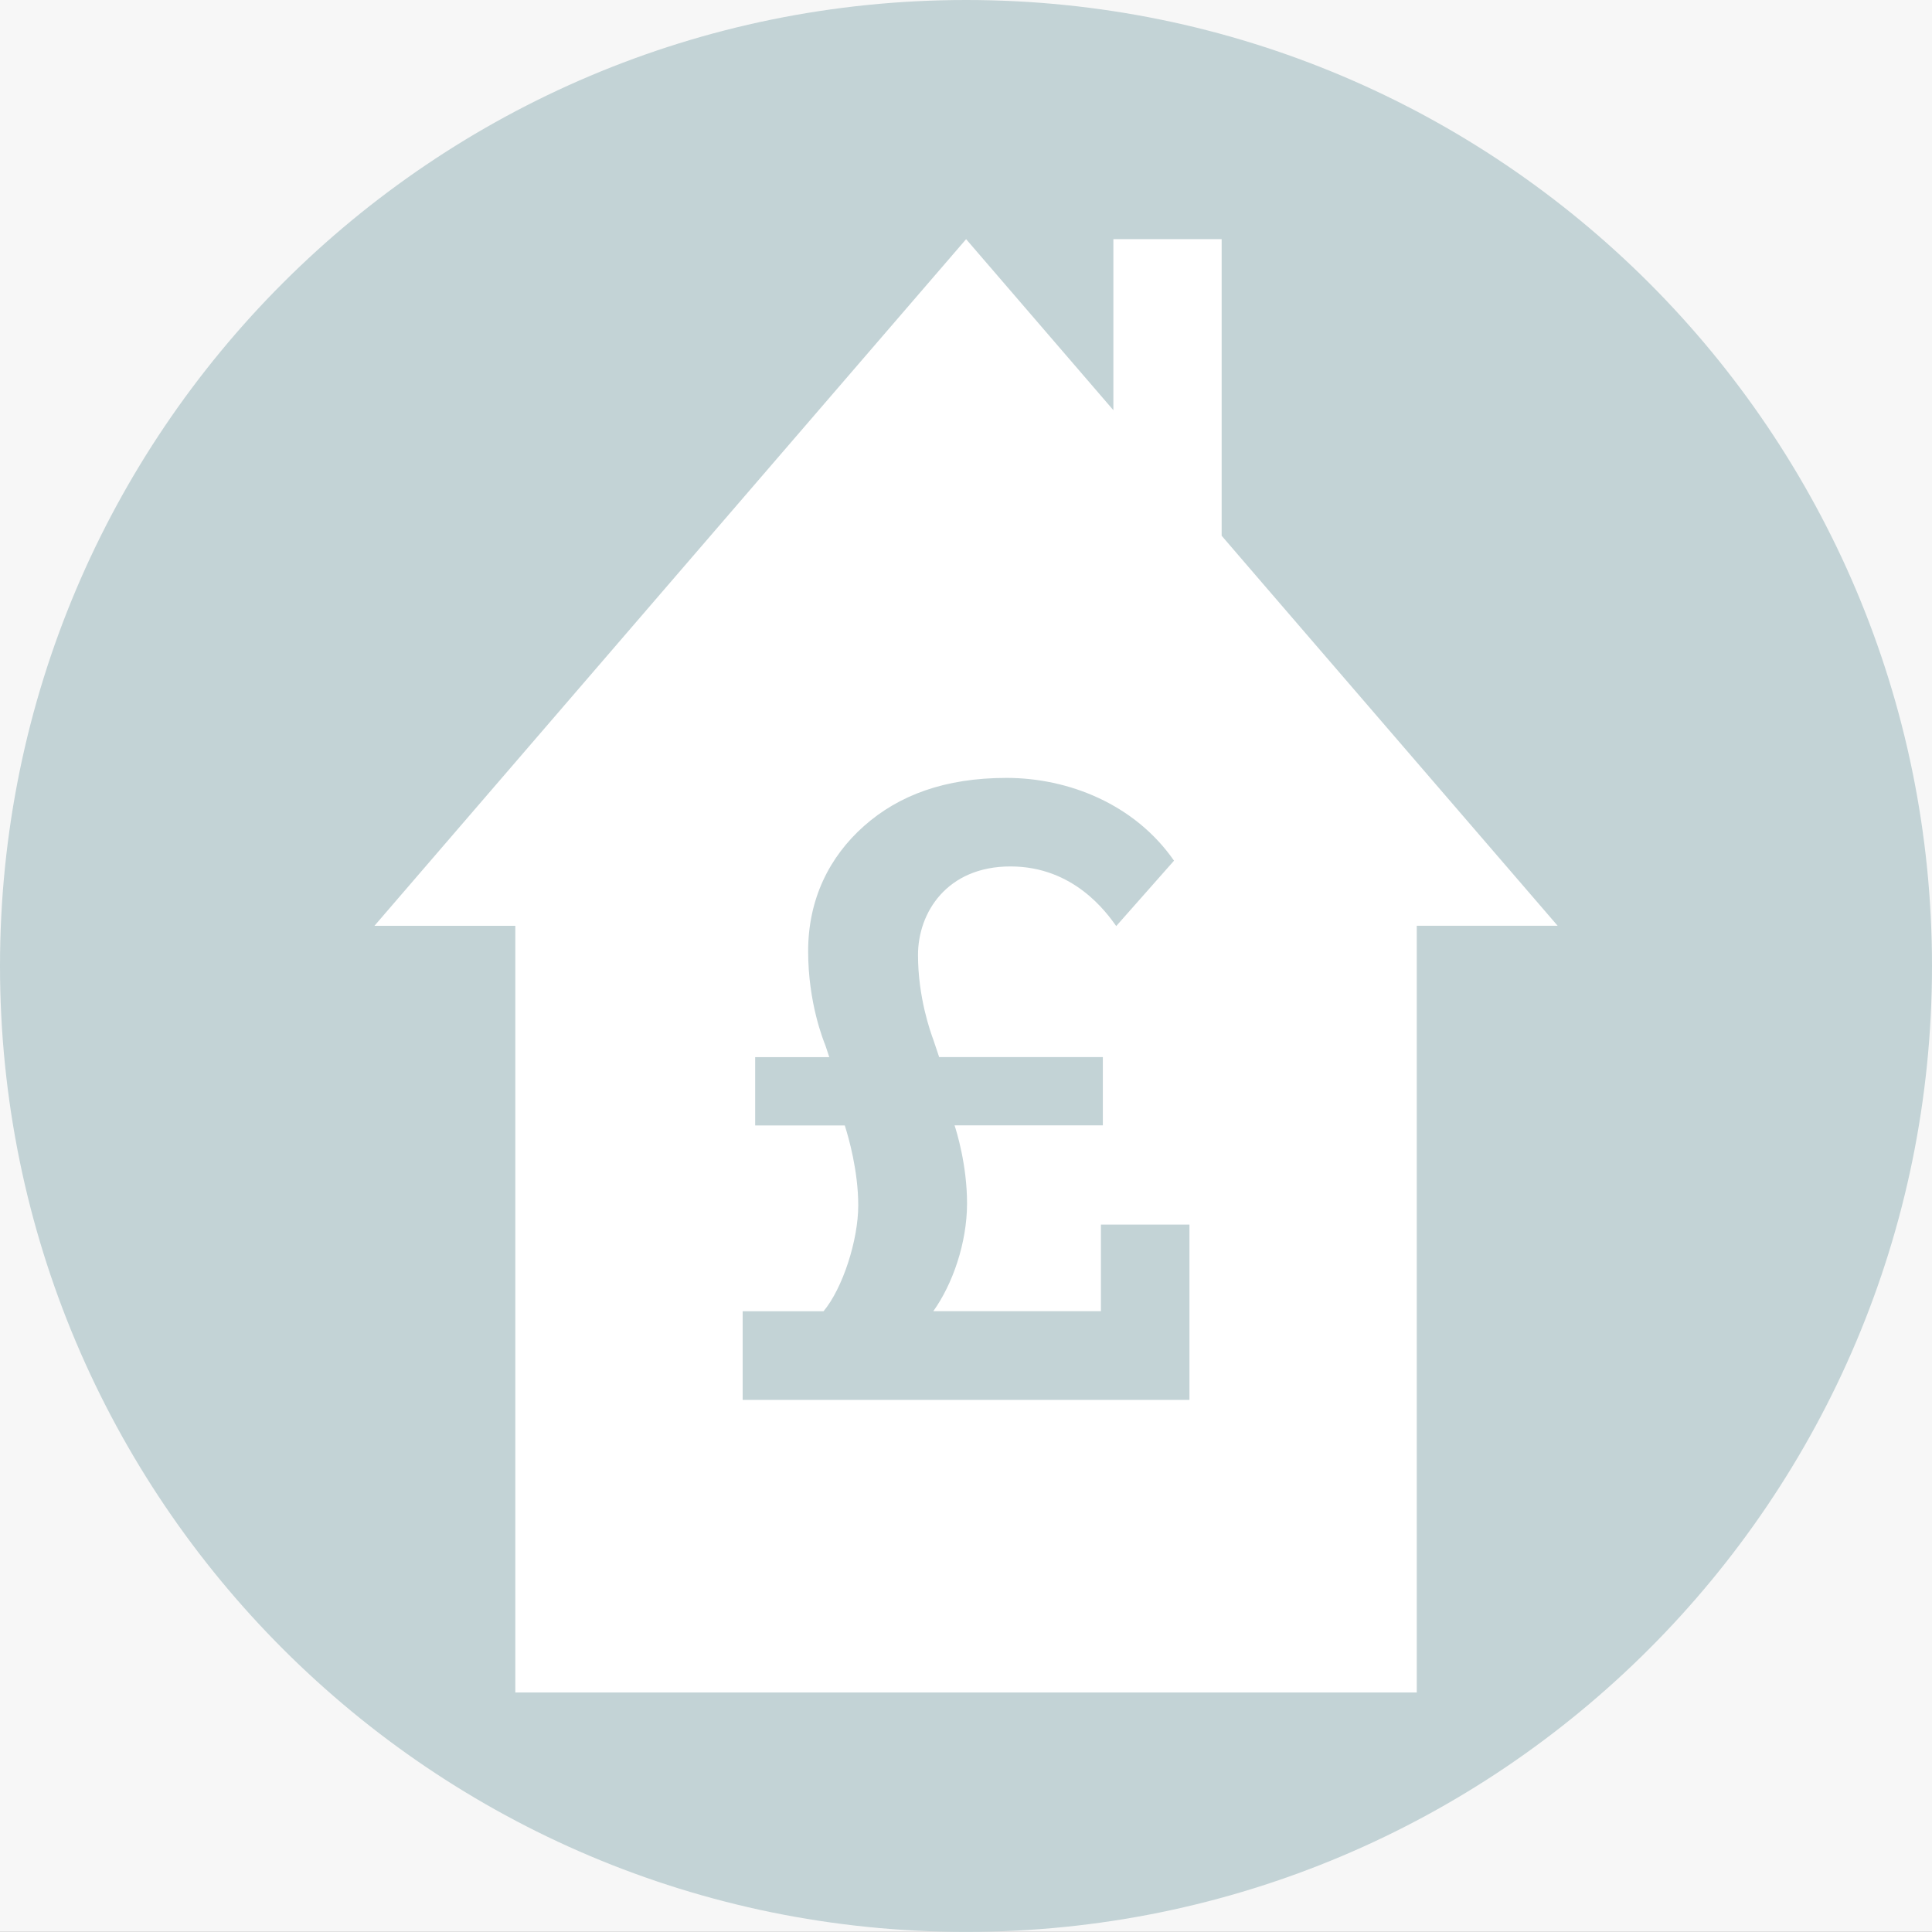
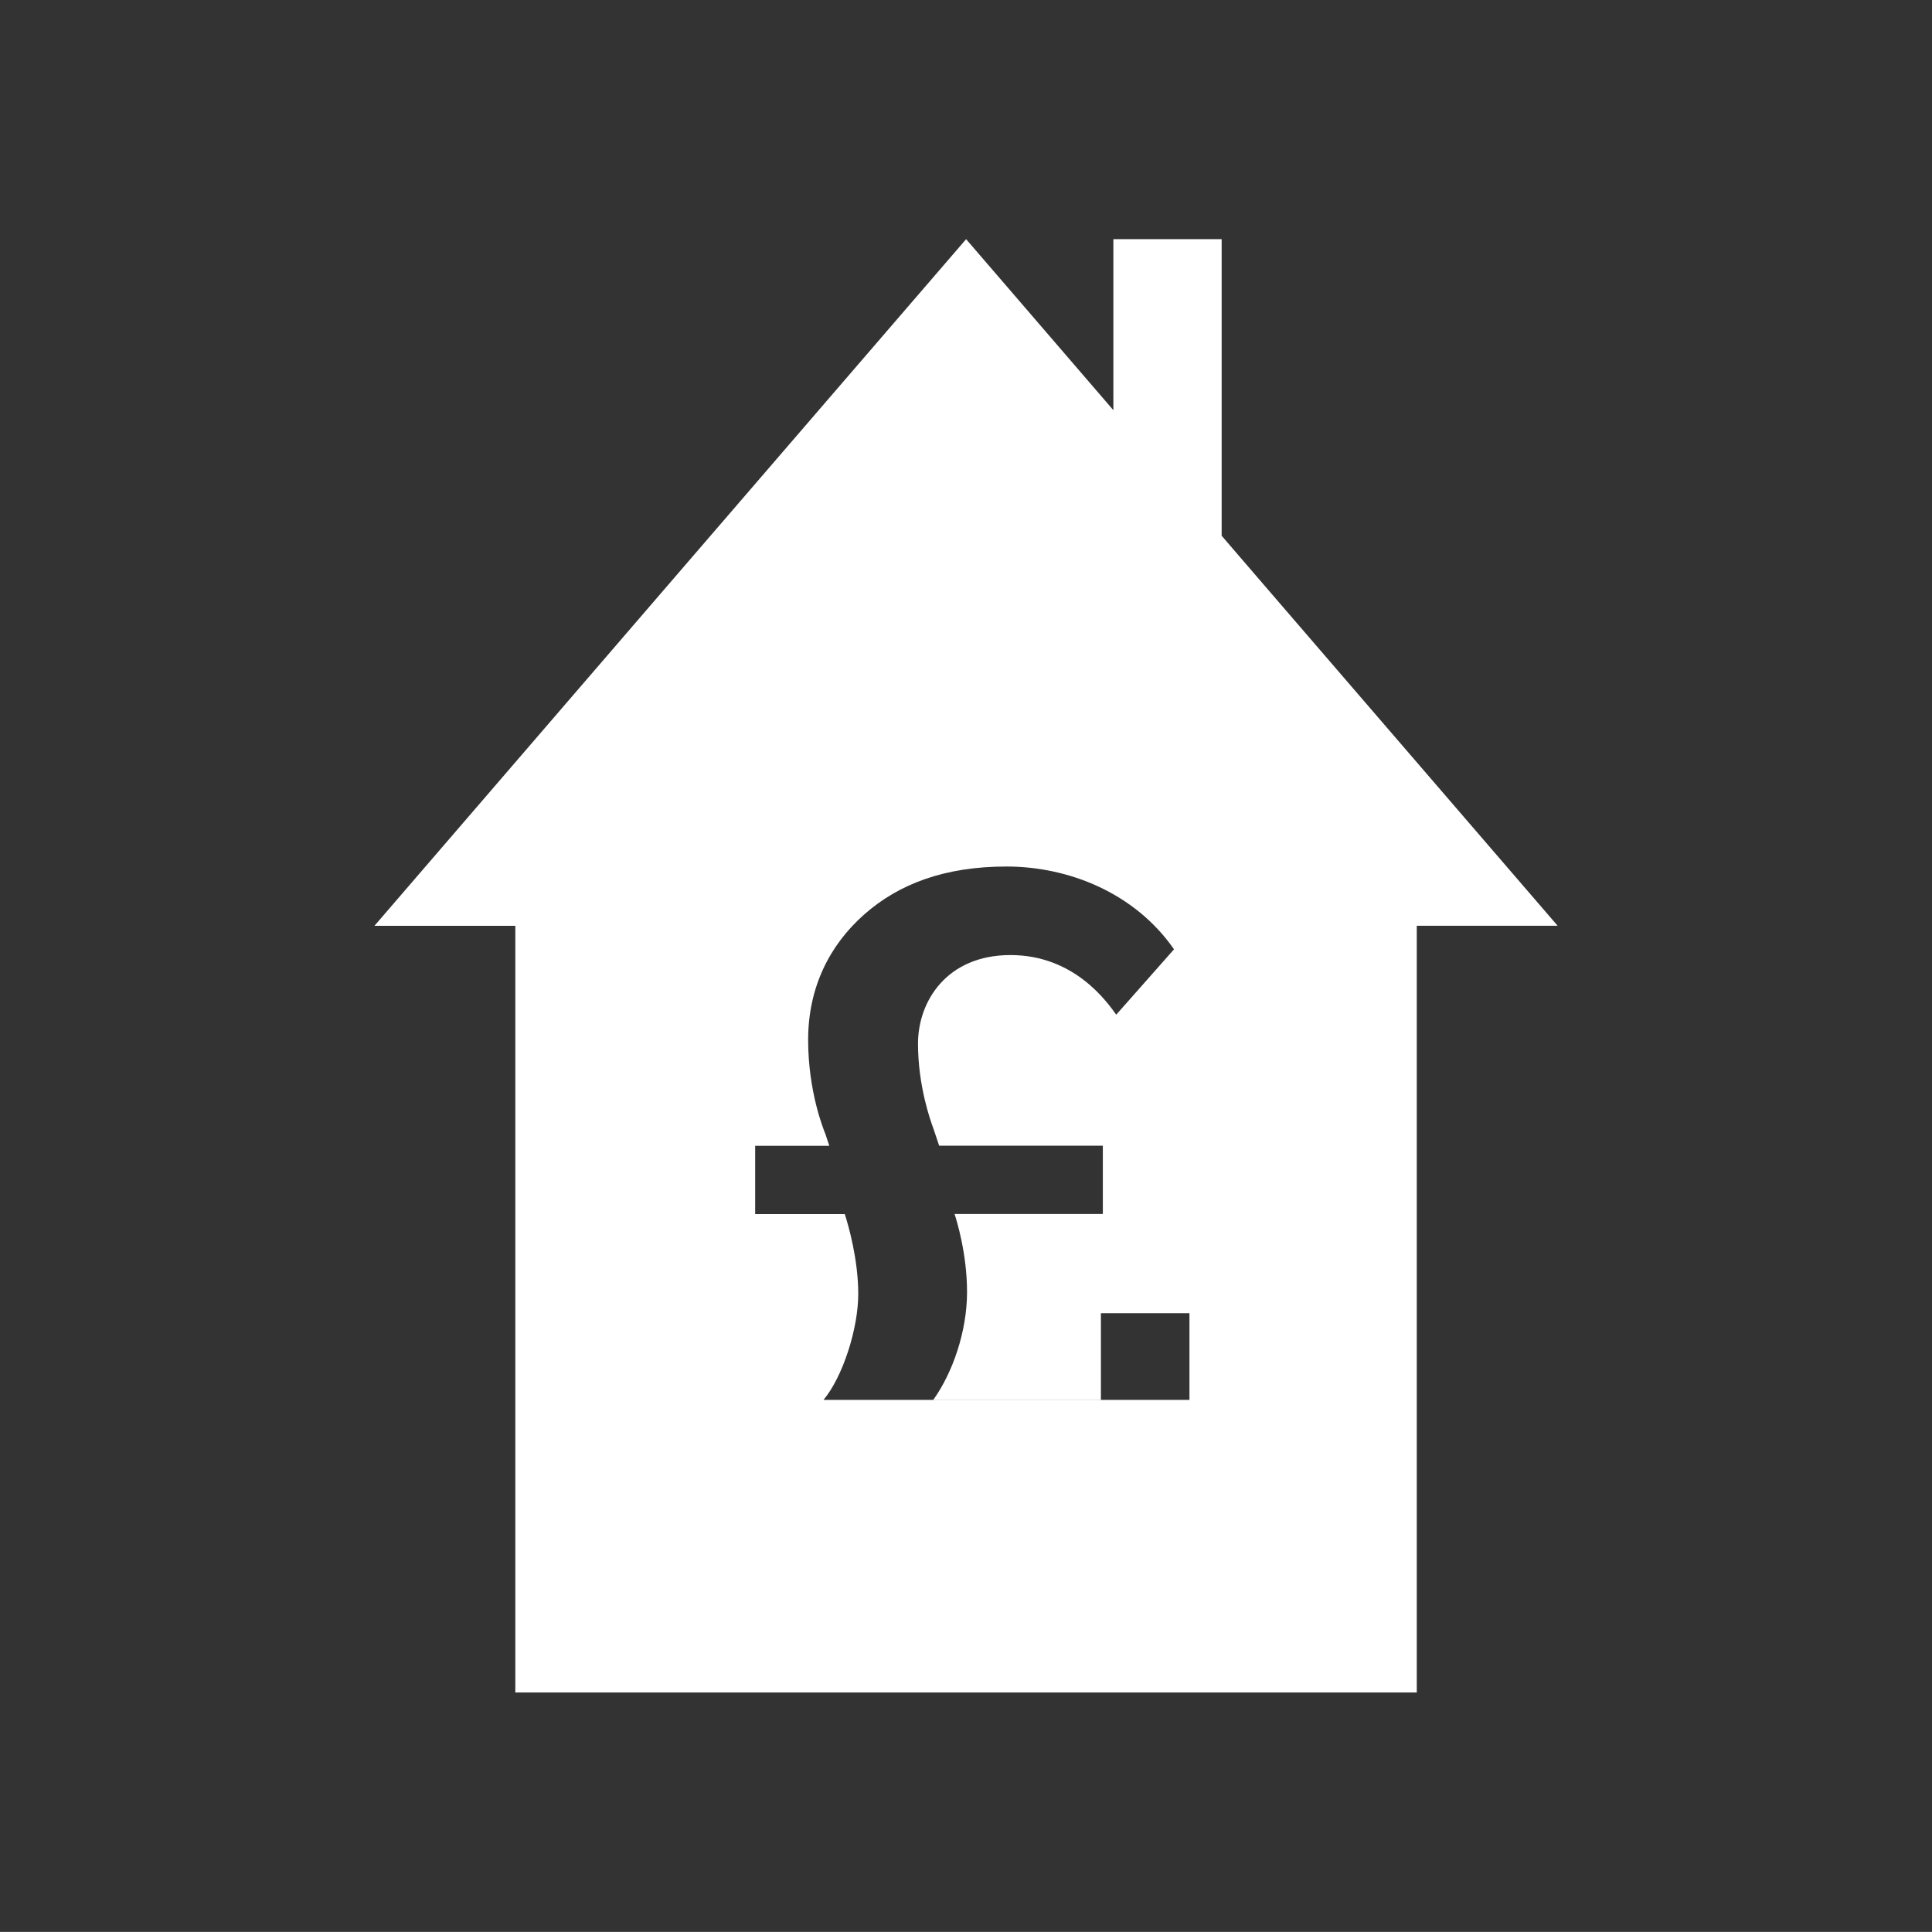
<svg xmlns="http://www.w3.org/2000/svg" version="1.1" id="Layer_1" x="0px" y="0px" viewBox="0 0 45.301 45.299" style="enable-background:new 0 0 45.301 45.299;" xml:space="preserve">
  <rect x="0" y="0" width="45.301" height="45.299" fill="#333333" stroke="none" />
  <style type="text/css">
	.st0{fill:#F7F7F7;stroke:#C4D4D7;stroke-miterlimit:10;}
	.st1{fill:#F9AB4E;}
	.st2{fill:#F7F7F7;}
	.st3{fill:#FFFFFF;}
	.st4{fill:#C4D4D7;}
	.st5{fill:#404040;}
	.st6{fill:#143F4C;}
	.st7{fill:#C3D3D6;}
	.st8{fill:#B2B2B2;}
	.st9{fill:#2D2D2D;}
	.st10{fill:#073E4B;}
</style>
-   <path class="st2" d="M502.122,263.793c0,8.836-7.163,16-16,16h-523c-8.837,0-16-7.164-16-16v-436.986c0-8.838,7.163-16,16-16h523  c8.837,0,16,7.162,16,16V263.793z" />
  <g>
    <g>
-       <path class="st7" d="M45.301,22.65c0,12.508-10.141,22.649-22.648,22.649C10.141,45.299,0,35.158,0,22.65    C0,10.141,10.141,0,22.652,0C35.16,0,45.301,10.141,45.301,22.65z" />
-     </g>
-     <path class="st3" d="M29.586,13.656l-0.941-1.094V5.608h-2.539v4.01l-3.453-4.01l-6.937,8.049l-6.936,8.051h3.303v17.977h2.479   h1.938h4.189H31.24h1.98V21.707h3.303L29.586,13.656z M27.889,32.824H17.414v-2.078h1.896c0.451-0.541,0.814-1.67,0.814-2.482   s-0.229-1.604-0.316-1.875h-2.101v-1.601h1.738l-0.09-0.272c-0.045-0.113-0.406-0.994-0.406-2.213c0-1.219,0.496-2.213,1.309-2.934   c0.815-0.723,1.897-1.129,3.342-1.129c1.445,0,3.002,0.609,3.928,1.941l-1.355,1.533c-0.225-0.314-0.992-1.398-2.48-1.398   c-1.492,0-2.168,1.084-2.168,2.076c0,0.994,0.293,1.807,0.359,1.986l0.137,0.408h3.838v1.601h-3.477   c0.045,0.135,0.293,0.926,0.293,1.83c0,0.924-0.338,1.895-0.791,2.527h3.93v-2.031h2.076V32.824z" />
+       </g>
+     <path class="st3" d="M29.586,13.656l-0.941-1.094V5.608h-2.539v4.01l-3.453-4.01l-6.937,8.049l-6.936,8.051h3.303v17.977h2.479   h1.938h4.189H31.24h1.98V21.707h3.303L29.586,13.656z M27.889,32.824H17.414h1.896c0.451-0.541,0.814-1.67,0.814-2.482   s-0.229-1.604-0.316-1.875h-2.101v-1.601h1.738l-0.09-0.272c-0.045-0.113-0.406-0.994-0.406-2.213c0-1.219,0.496-2.213,1.309-2.934   c0.815-0.723,1.897-1.129,3.342-1.129c1.445,0,3.002,0.609,3.928,1.941l-1.355,1.533c-0.225-0.314-0.992-1.398-2.48-1.398   c-1.492,0-2.168,1.084-2.168,2.076c0,0.994,0.293,1.807,0.359,1.986l0.137,0.408h3.838v1.601h-3.477   c0.045,0.135,0.293,0.926,0.293,1.83c0,0.924-0.338,1.895-0.791,2.527h3.93v-2.031h2.076V32.824z" />
  </g>
</svg>